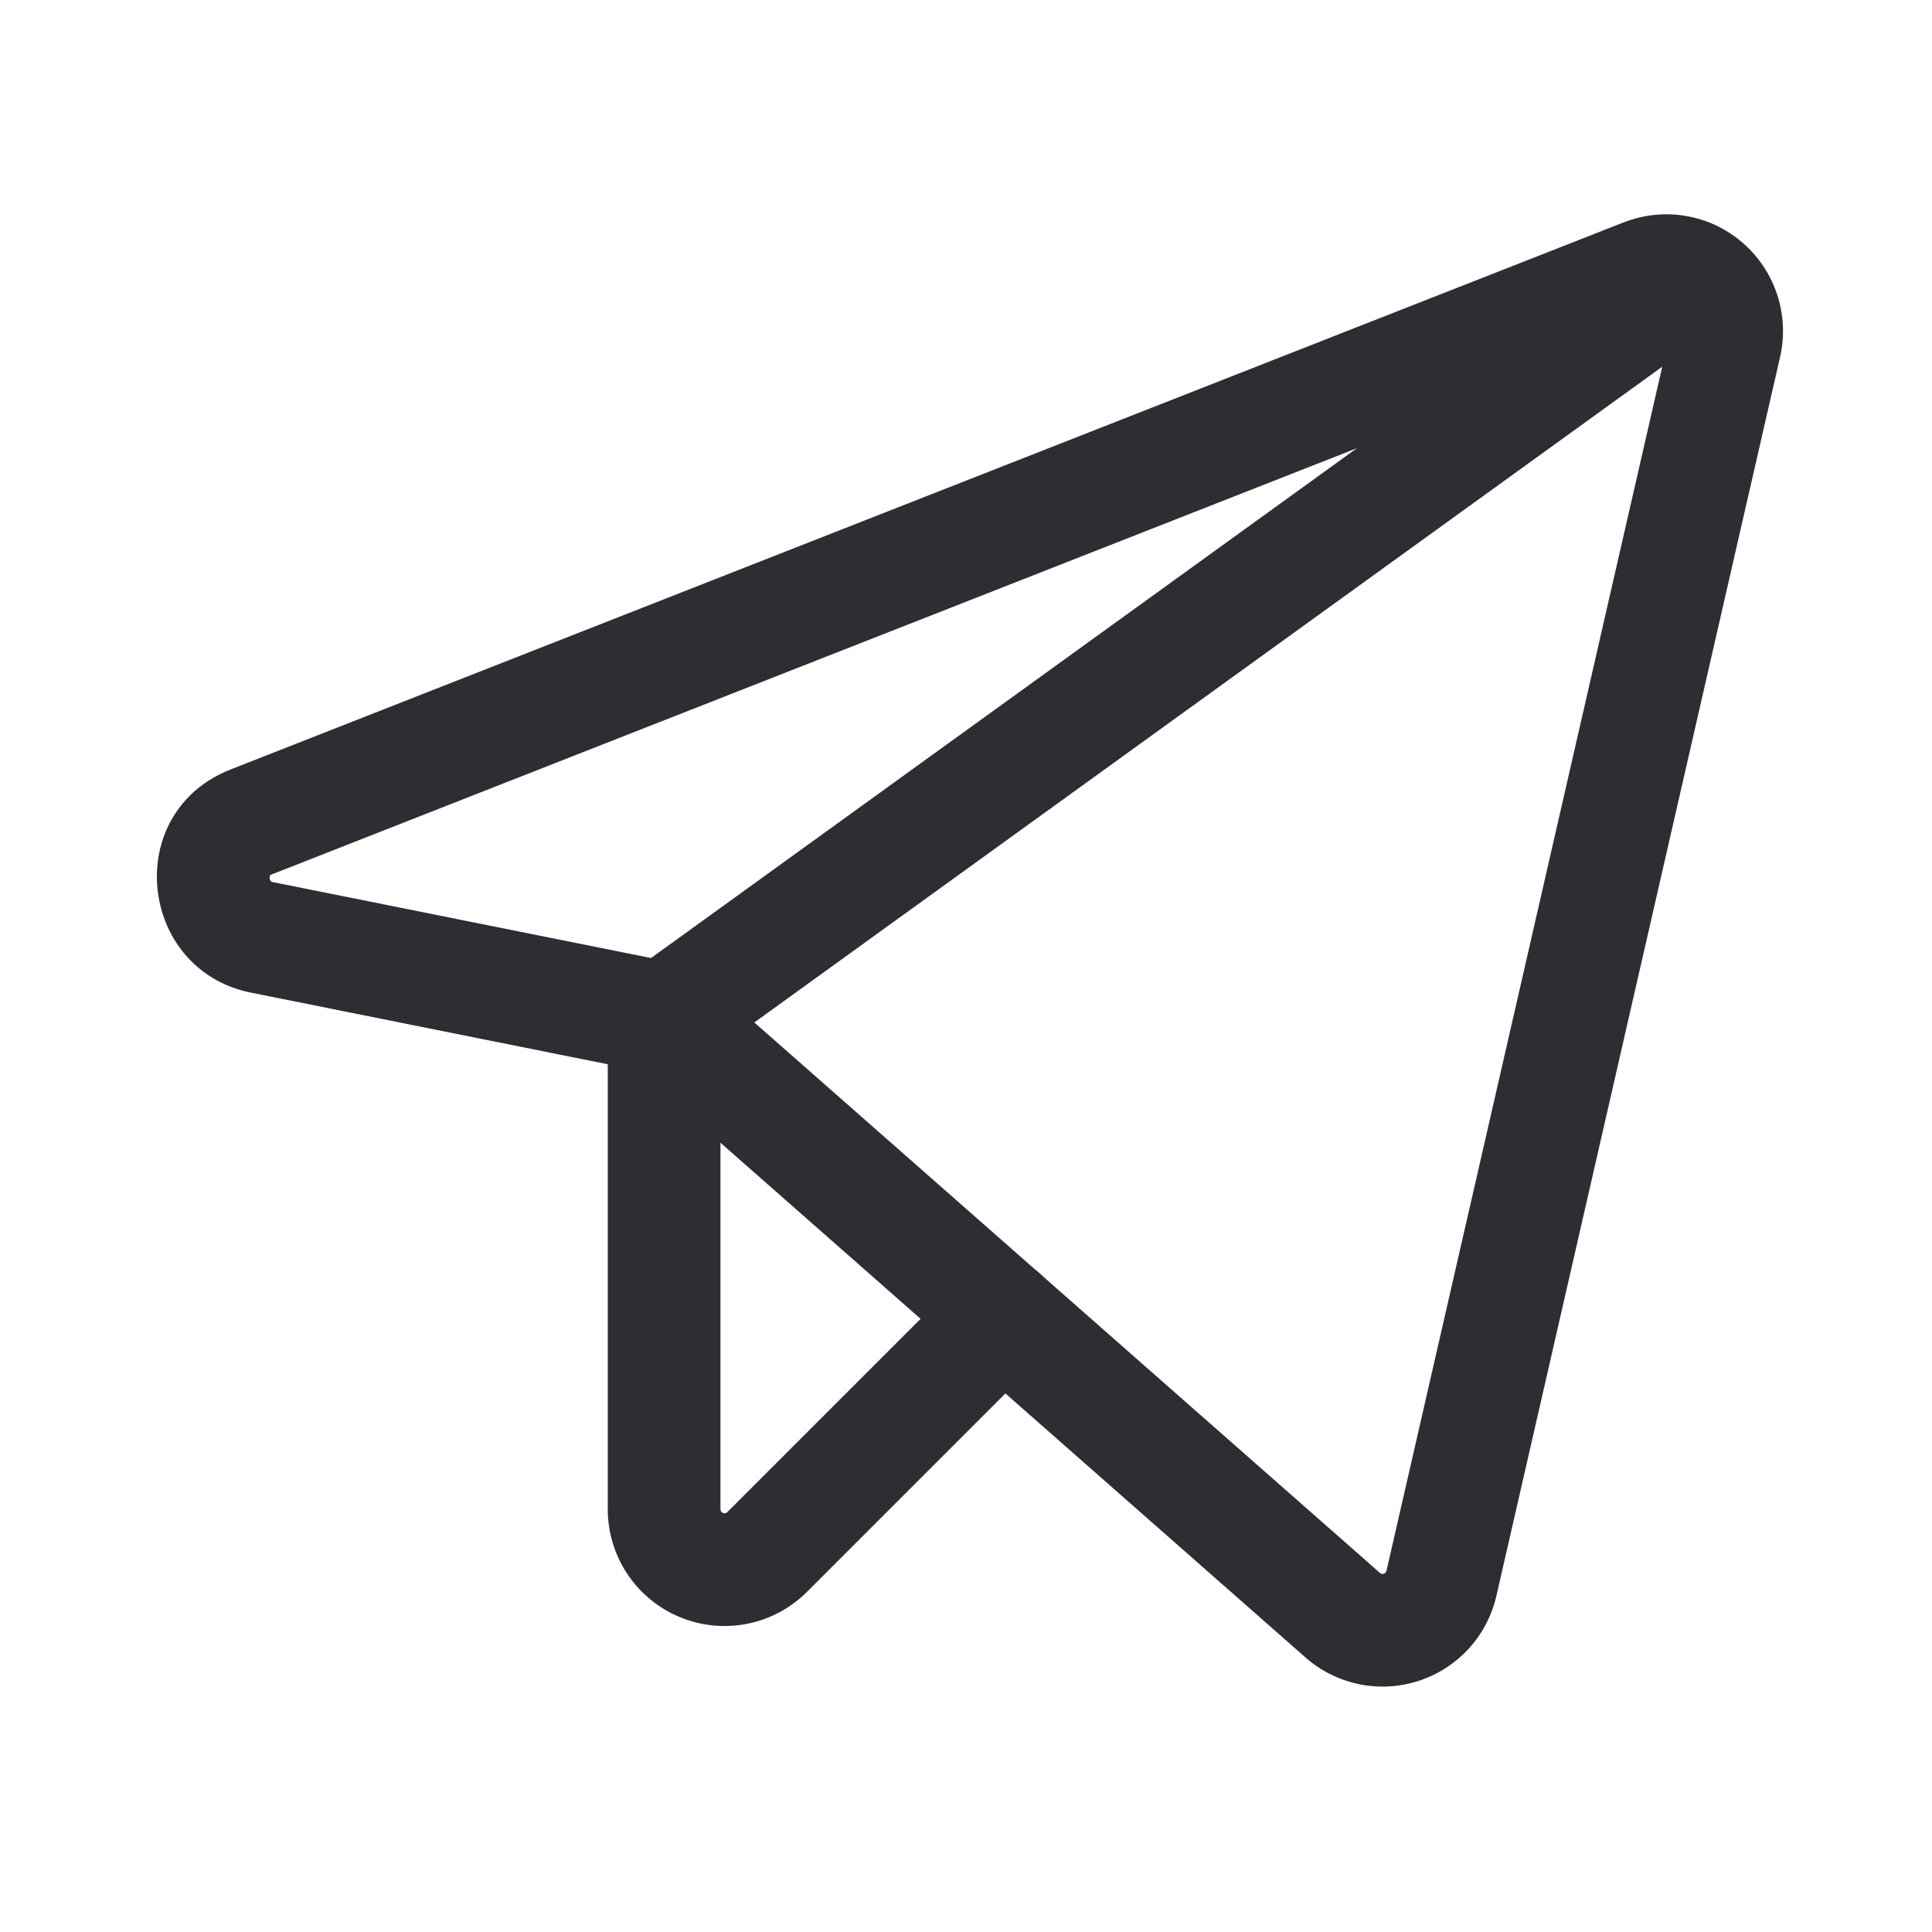
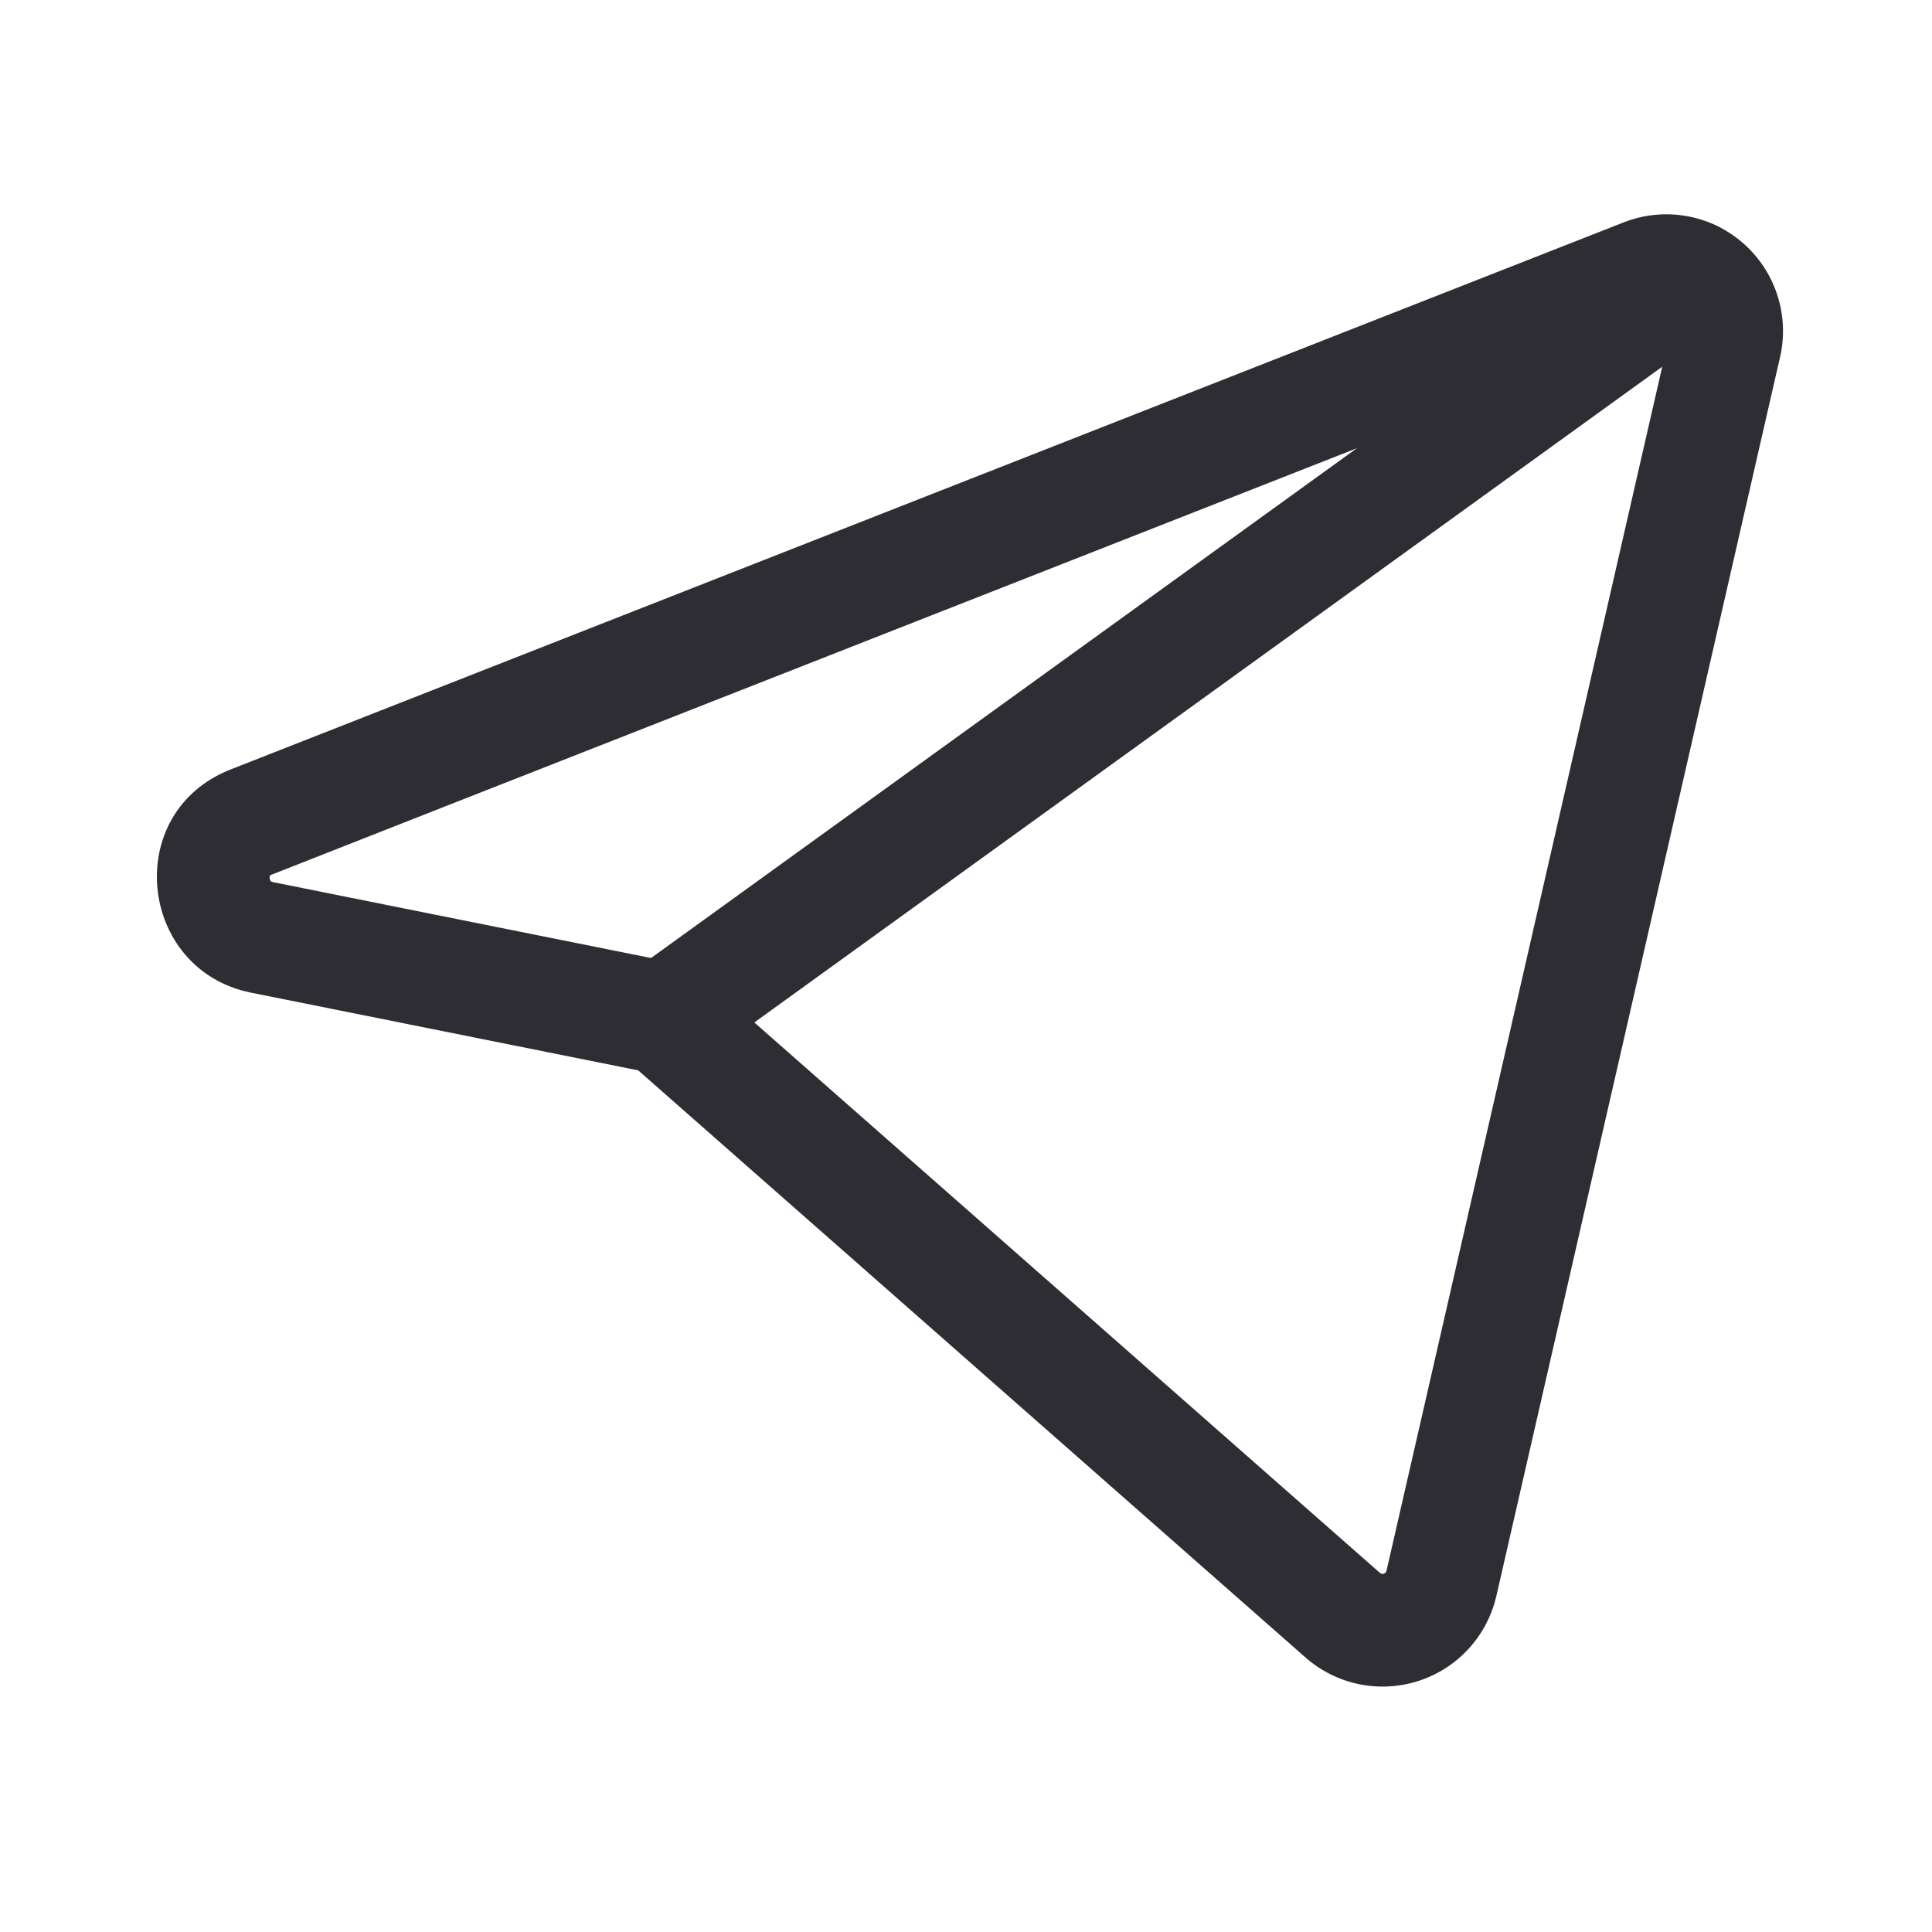
<svg xmlns="http://www.w3.org/2000/svg" width="48" height="48" viewBox="0 0 48 48" fill="none">
-   <path fill-rule="evenodd" clip-rule="evenodd" d="M40.35 5.521C40.84 5.331 41.371 5.277 41.889 5.366C42.407 5.455 42.891 5.683 43.289 6.026C43.687 6.368 43.985 6.812 44.15 7.31C44.316 7.809 44.343 8.343 44.229 8.856L44.227 8.863L37.177 39.651C37.064 40.141 36.826 40.594 36.486 40.965C36.145 41.335 35.715 41.611 35.236 41.764C34.757 41.918 34.246 41.944 33.754 41.841C33.263 41.737 32.807 41.509 32.431 41.177L32.428 41.174L15.856 26.593L6.23 24.661L6.225 24.66C3.436 24.088 3.01 20.184 5.732 19.116V19.116L40.344 5.523L40.35 5.521ZM41.362 8.131V8.131L6.755 21.723C6.726 21.734 6.712 21.745 6.712 21.745L6.709 21.749C6.706 21.754 6.696 21.777 6.7 21.817C6.704 21.857 6.718 21.882 6.726 21.891C6.729 21.894 6.732 21.897 6.736 21.9C6.74 21.902 6.755 21.91 6.785 21.917V21.917L16.775 23.922C17.016 23.97 17.24 24.081 17.424 24.244L34.284 39.078C34.297 39.089 34.313 39.097 34.33 39.101C34.346 39.104 34.364 39.103 34.381 39.098C34.397 39.093 34.412 39.083 34.424 39.07C34.435 39.058 34.444 39.042 34.447 39.026V39.026L41.496 8.246V8.246C41.499 8.229 41.498 8.21 41.493 8.193C41.487 8.176 41.477 8.16 41.463 8.149C41.45 8.137 41.433 8.129 41.415 8.126C41.398 8.123 41.379 8.125 41.362 8.131Z" fill="#2E2D33" />
+   <path fill-rule="evenodd" clip-rule="evenodd" d="M40.35 5.521C40.84 5.331 41.371 5.277 41.889 5.366C42.407 5.455 42.891 5.683 43.289 6.026C43.687 6.368 43.985 6.812 44.15 7.31C44.316 7.809 44.343 8.343 44.229 8.856L44.227 8.863L37.177 39.651C37.064 40.141 36.826 40.594 36.486 40.965C36.145 41.335 35.715 41.611 35.236 41.764C34.757 41.918 34.246 41.944 33.754 41.841C33.263 41.737 32.807 41.509 32.431 41.177L32.428 41.174L15.856 26.593L6.23 24.661L6.225 24.66C3.436 24.088 3.01 20.184 5.732 19.116V19.116L40.344 5.523L40.35 5.521ZM41.362 8.131V8.131C6.726 21.734 6.712 21.745 6.712 21.745L6.709 21.749C6.706 21.754 6.696 21.777 6.7 21.817C6.704 21.857 6.718 21.882 6.726 21.891C6.729 21.894 6.732 21.897 6.736 21.9C6.74 21.902 6.755 21.91 6.785 21.917V21.917L16.775 23.922C17.016 23.97 17.24 24.081 17.424 24.244L34.284 39.078C34.297 39.089 34.313 39.097 34.33 39.101C34.346 39.104 34.364 39.103 34.381 39.098C34.397 39.093 34.412 39.083 34.424 39.07C34.435 39.058 34.444 39.042 34.447 39.026V39.026L41.496 8.246V8.246C41.499 8.229 41.498 8.21 41.493 8.193C41.487 8.176 41.477 8.16 41.463 8.149C41.45 8.137 41.433 8.129 41.415 8.126C41.398 8.123 41.379 8.125 41.362 8.131Z" fill="#2E2D33" />
  <path fill-rule="evenodd" clip-rule="evenodd" d="M43.154 6.043C43.606 6.67 43.465 7.545 42.839 7.998L17.32 26.429C16.693 26.882 15.818 26.741 15.365 26.114C14.912 25.487 15.053 24.612 15.68 24.159L41.199 5.728C41.826 5.275 42.701 5.416 43.154 6.043Z" fill="#2E2D33" />
-   <path fill-rule="evenodd" clip-rule="evenodd" d="M16.5 23.894C17.273 23.894 17.9 24.521 17.9 25.294V37.498C17.9 37.518 17.906 37.537 17.917 37.554C17.928 37.57 17.944 37.583 17.962 37.59C17.98 37.598 18.001 37.6 18.02 37.596C18.04 37.592 18.057 37.582 18.071 37.568L18.079 37.56L23.929 31.71C24.476 31.164 25.362 31.164 25.909 31.71C26.455 32.257 26.455 33.144 25.909 33.69L20.062 39.537C19.659 39.944 19.145 40.223 18.583 40.339C18.02 40.454 17.435 40.4 16.903 40.182C16.37 39.965 15.915 39.594 15.594 39.117C15.273 38.639 15.101 38.078 15.1 37.503L15.1 25.294C15.1 24.521 15.727 23.894 16.5 23.894Z" fill="#2E2D33" />
</svg>